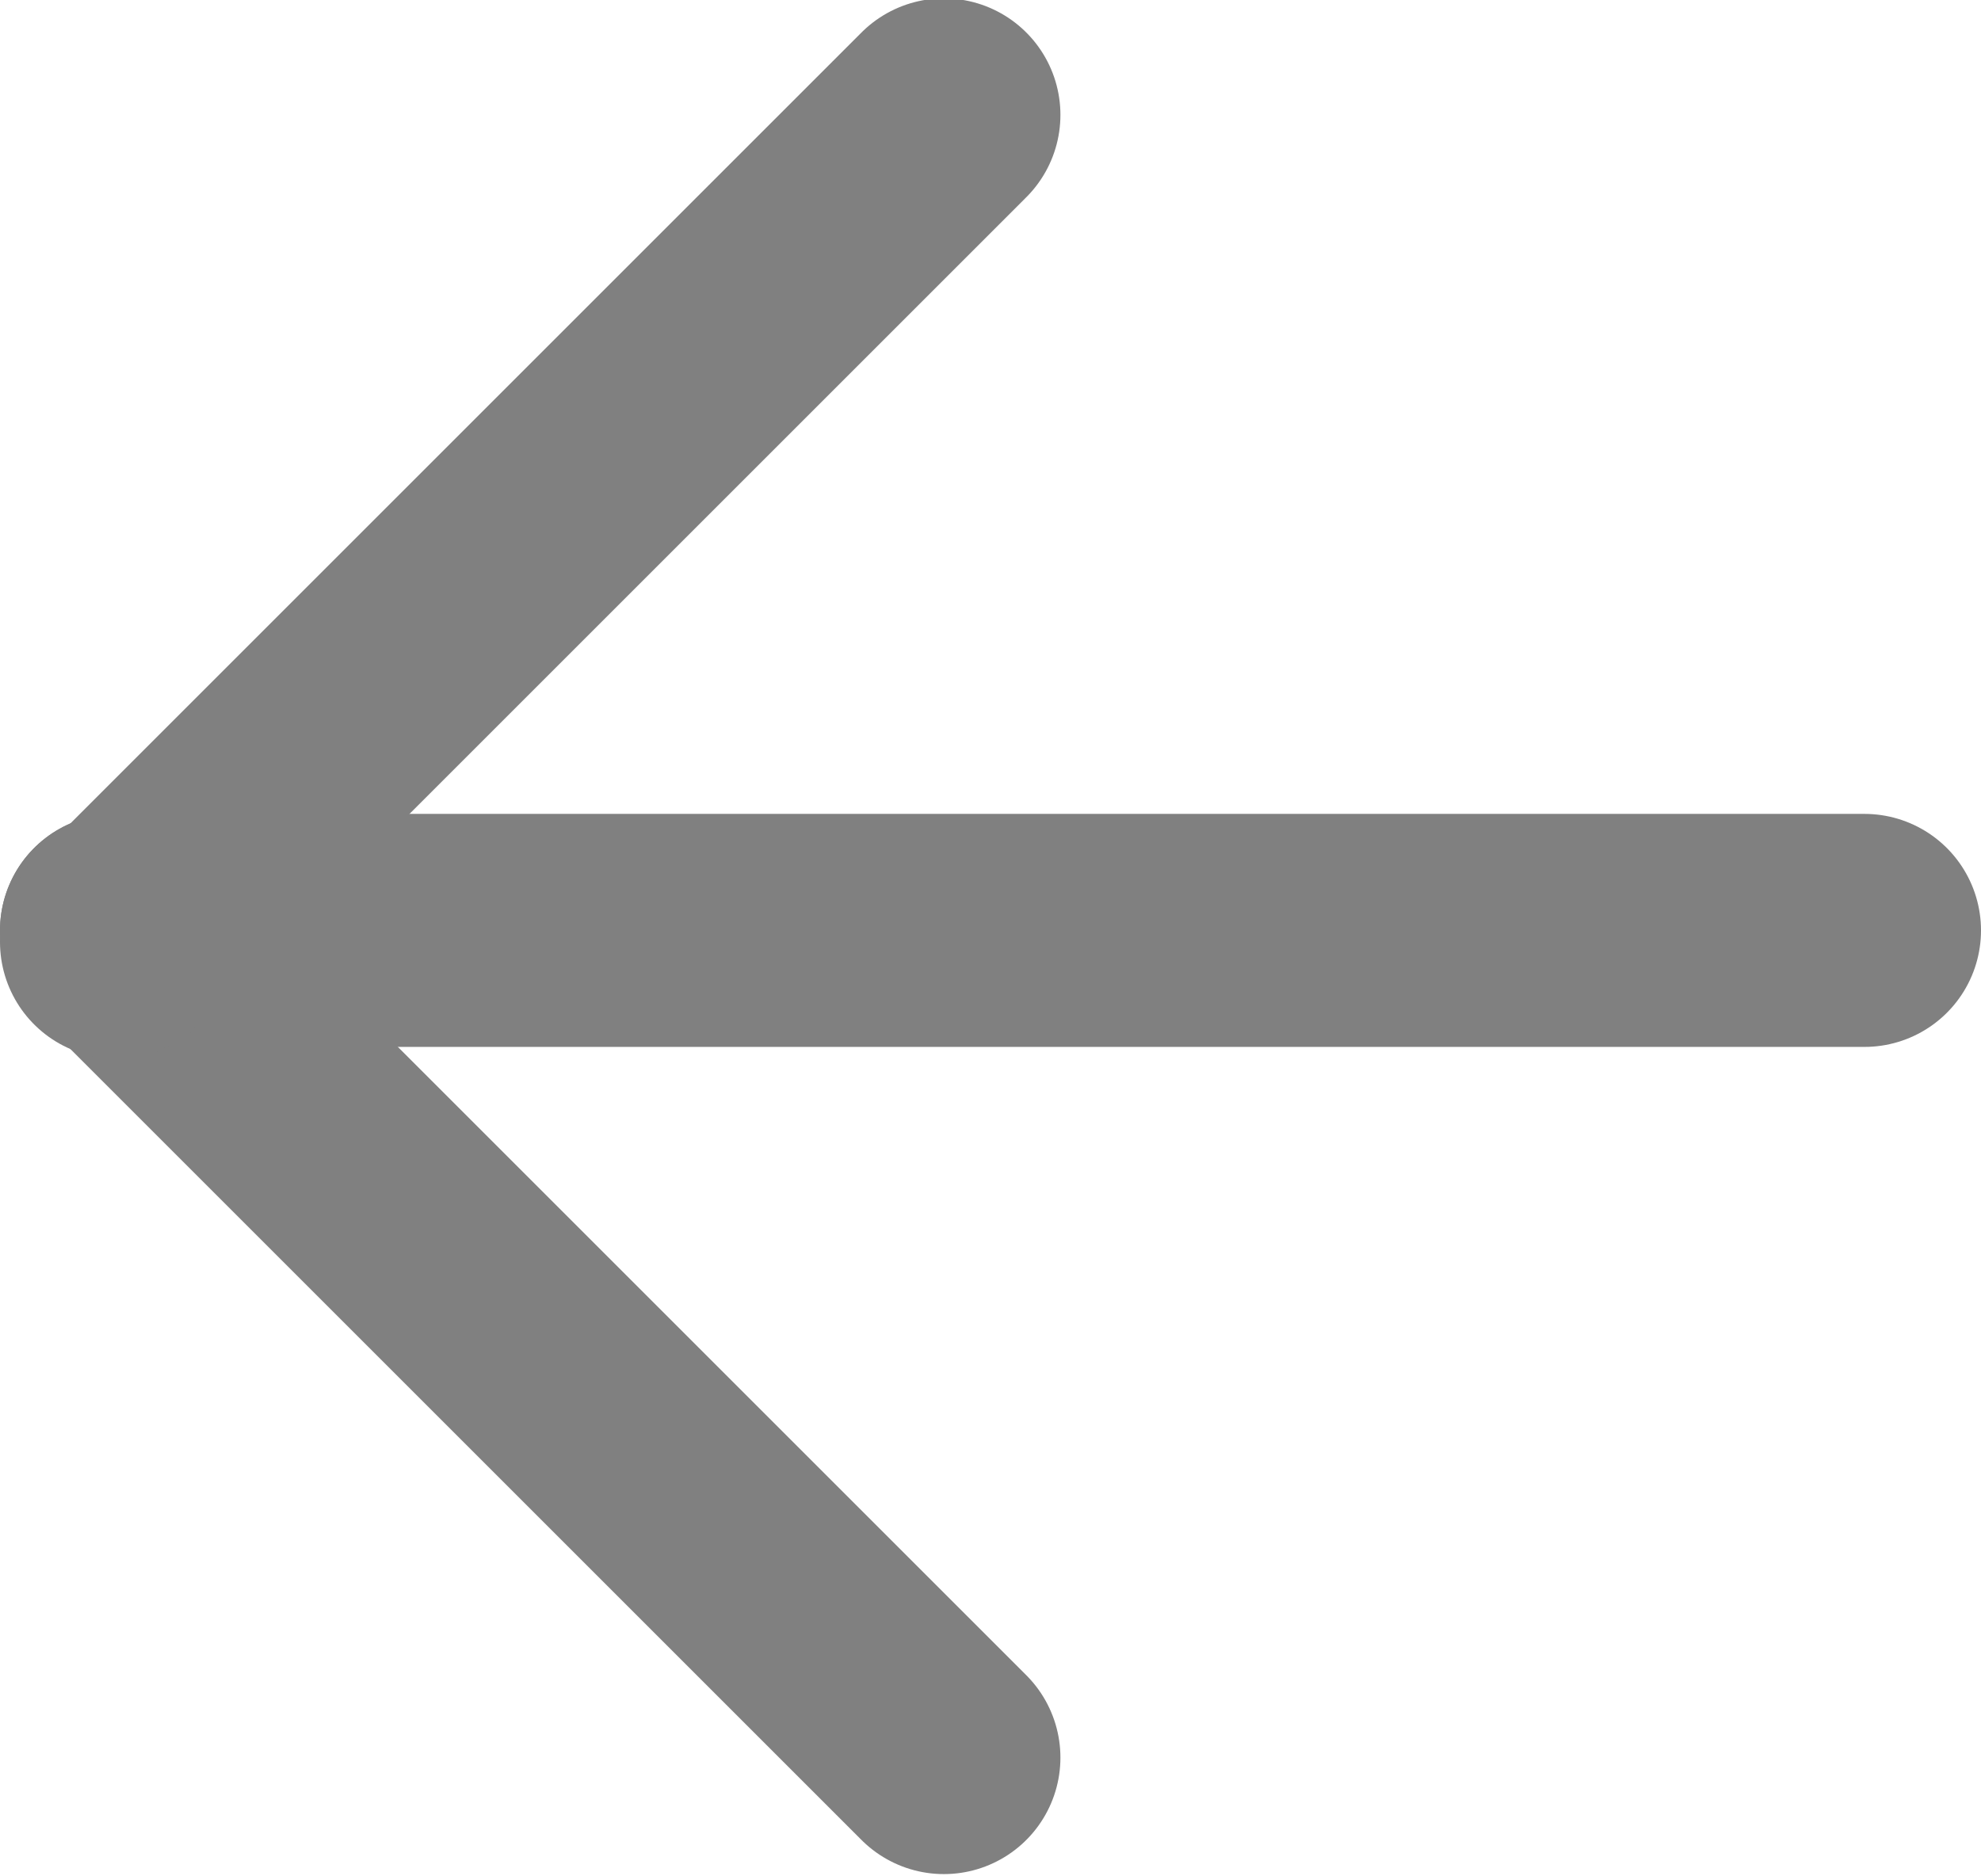
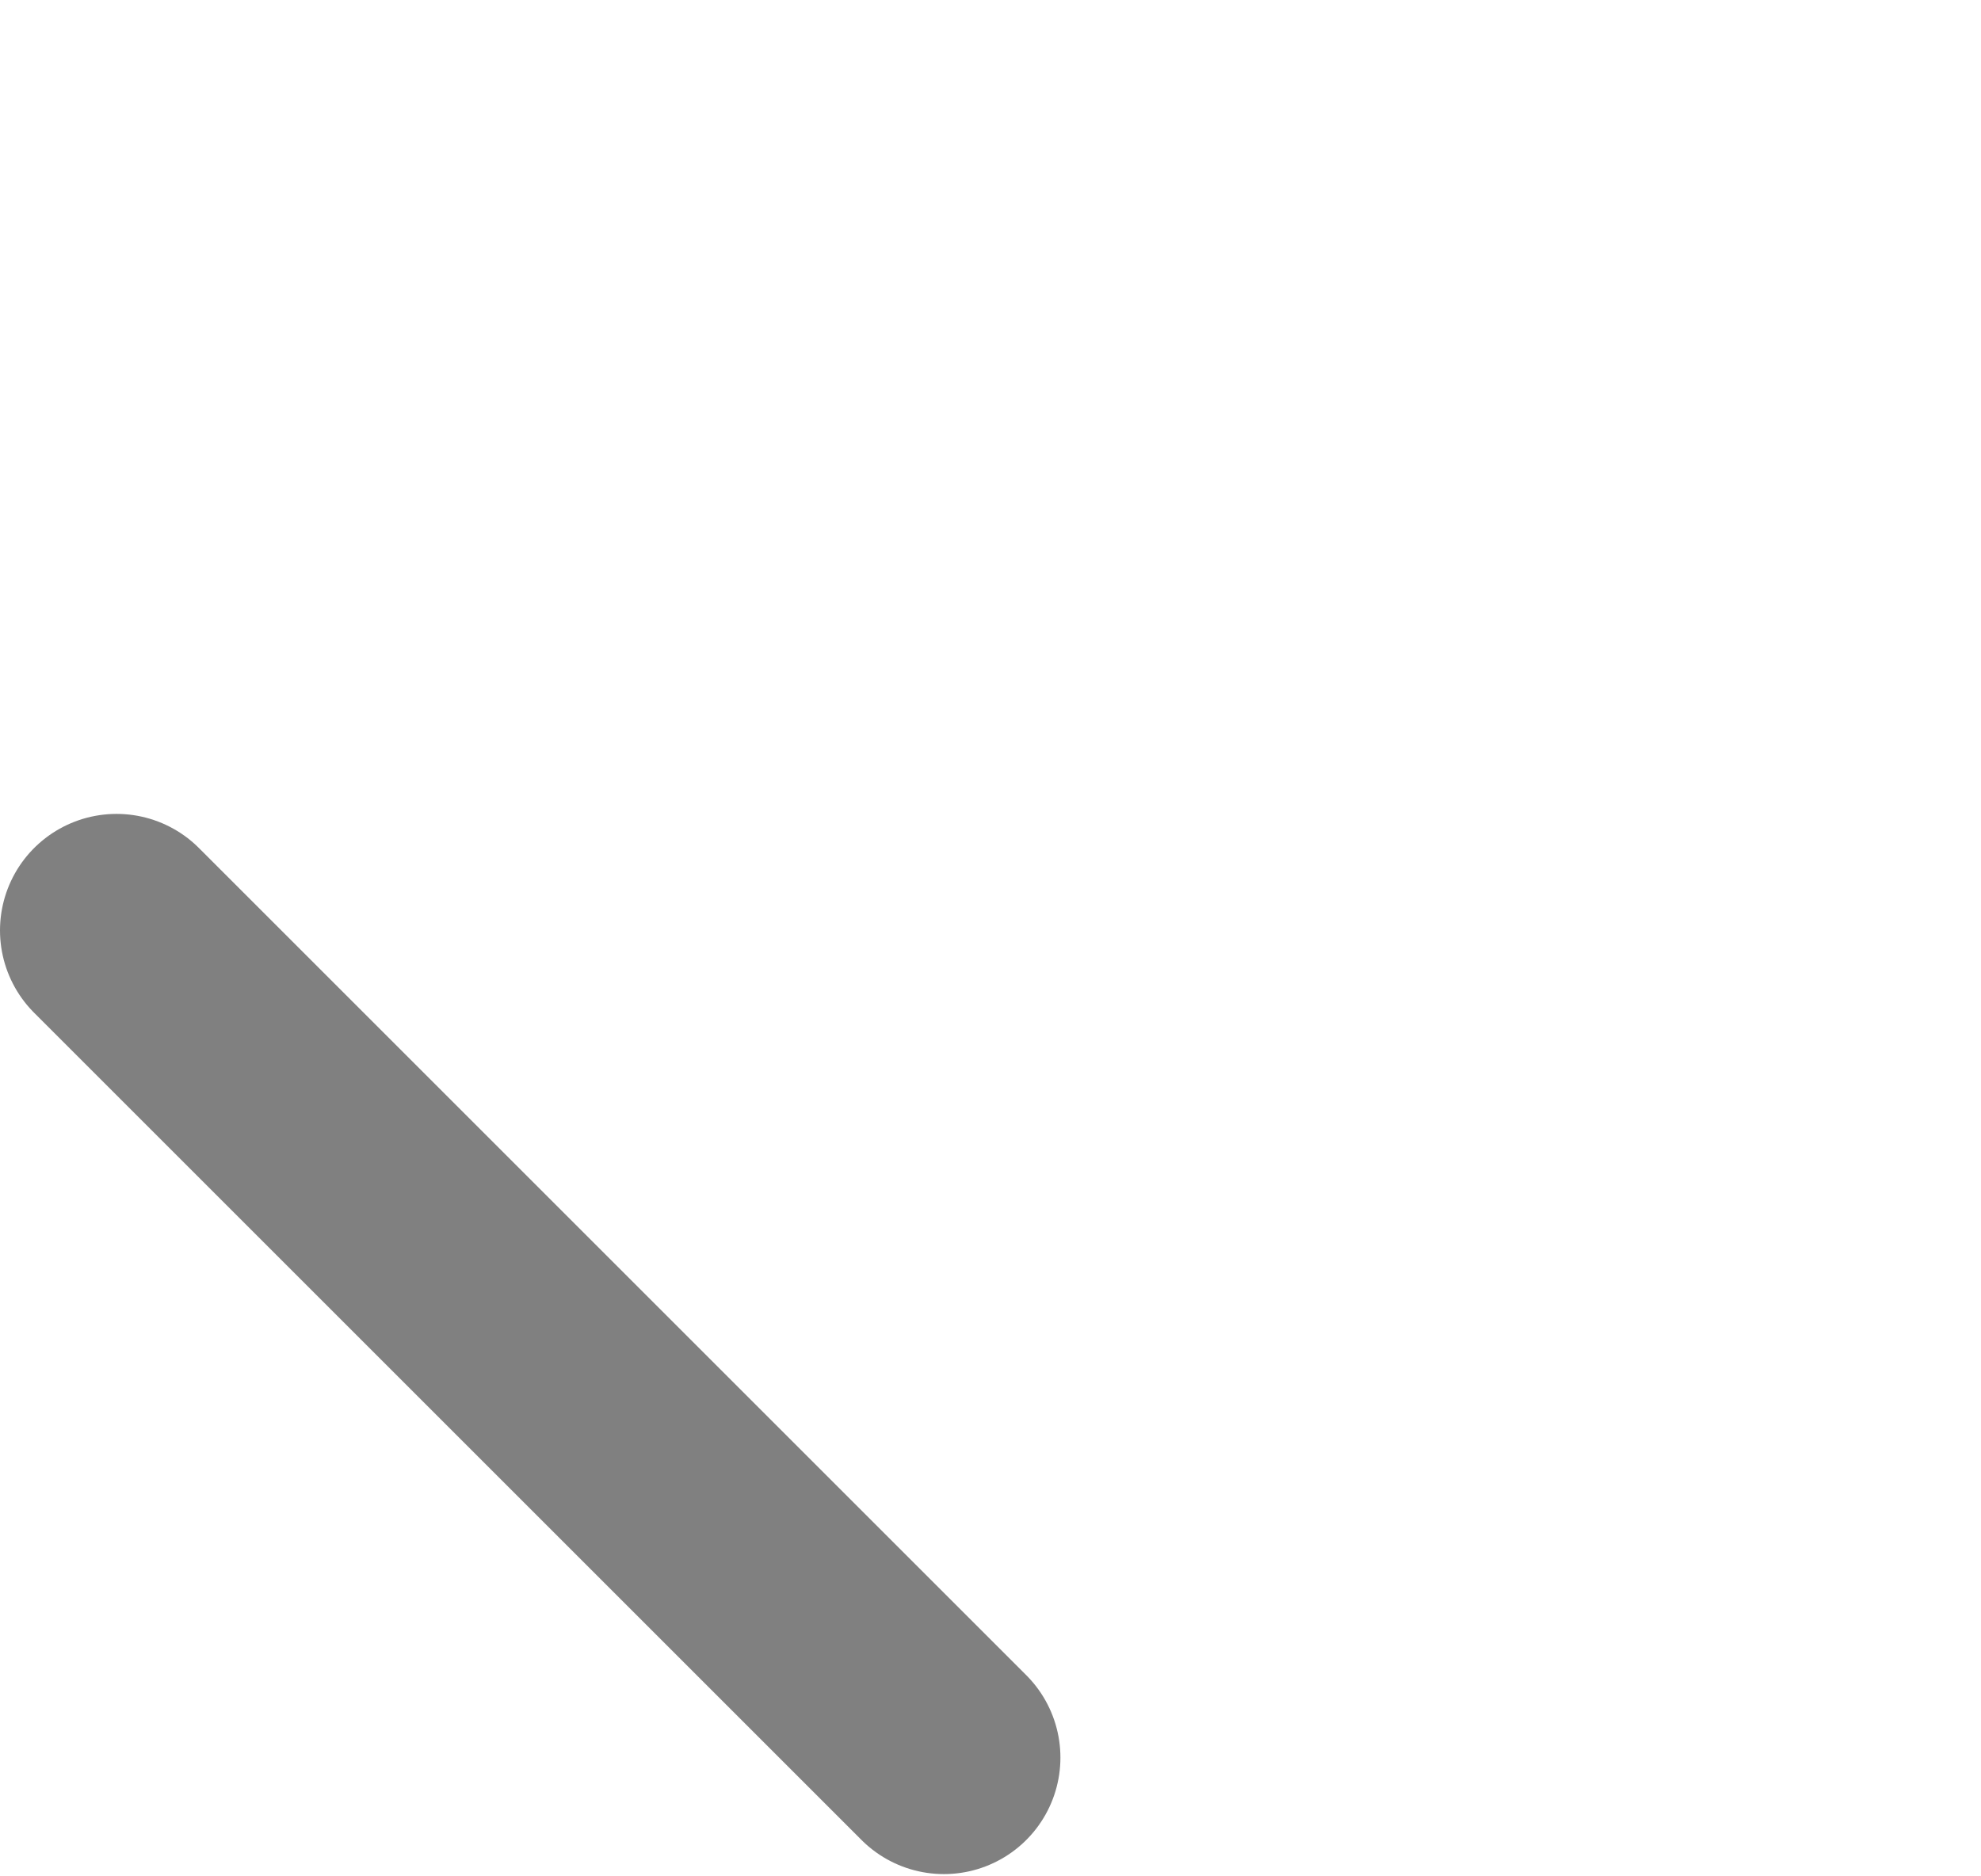
<svg xmlns="http://www.w3.org/2000/svg" version="1.1" id="レイヤー_1" x="0px" y="0px" viewBox="0 0 17 16.1" style="enable-background:new 0 0 17 16.1;" xml:space="preserve">
  <style type="text/css">
	.st0{fill:none;stroke:#808080;stroke-width:2;stroke-linecap:round;}
</style>
  <g id="グループ_1588" transform="translate(161.5 1607.986) rotate(180)">
-     <line id="線_69" class="st0" x1="160.5" y1="1600" x2="145.5" y2="1600" />
    <line id="線_70" class="st0" x1="160.5" y1="1600" x2="153.4" y2="1592.9" />
-     <line id="線_71" class="st0" x1="160.5" y1="1599.9" x2="153.4" y2="1607" />
  </g>
</svg>